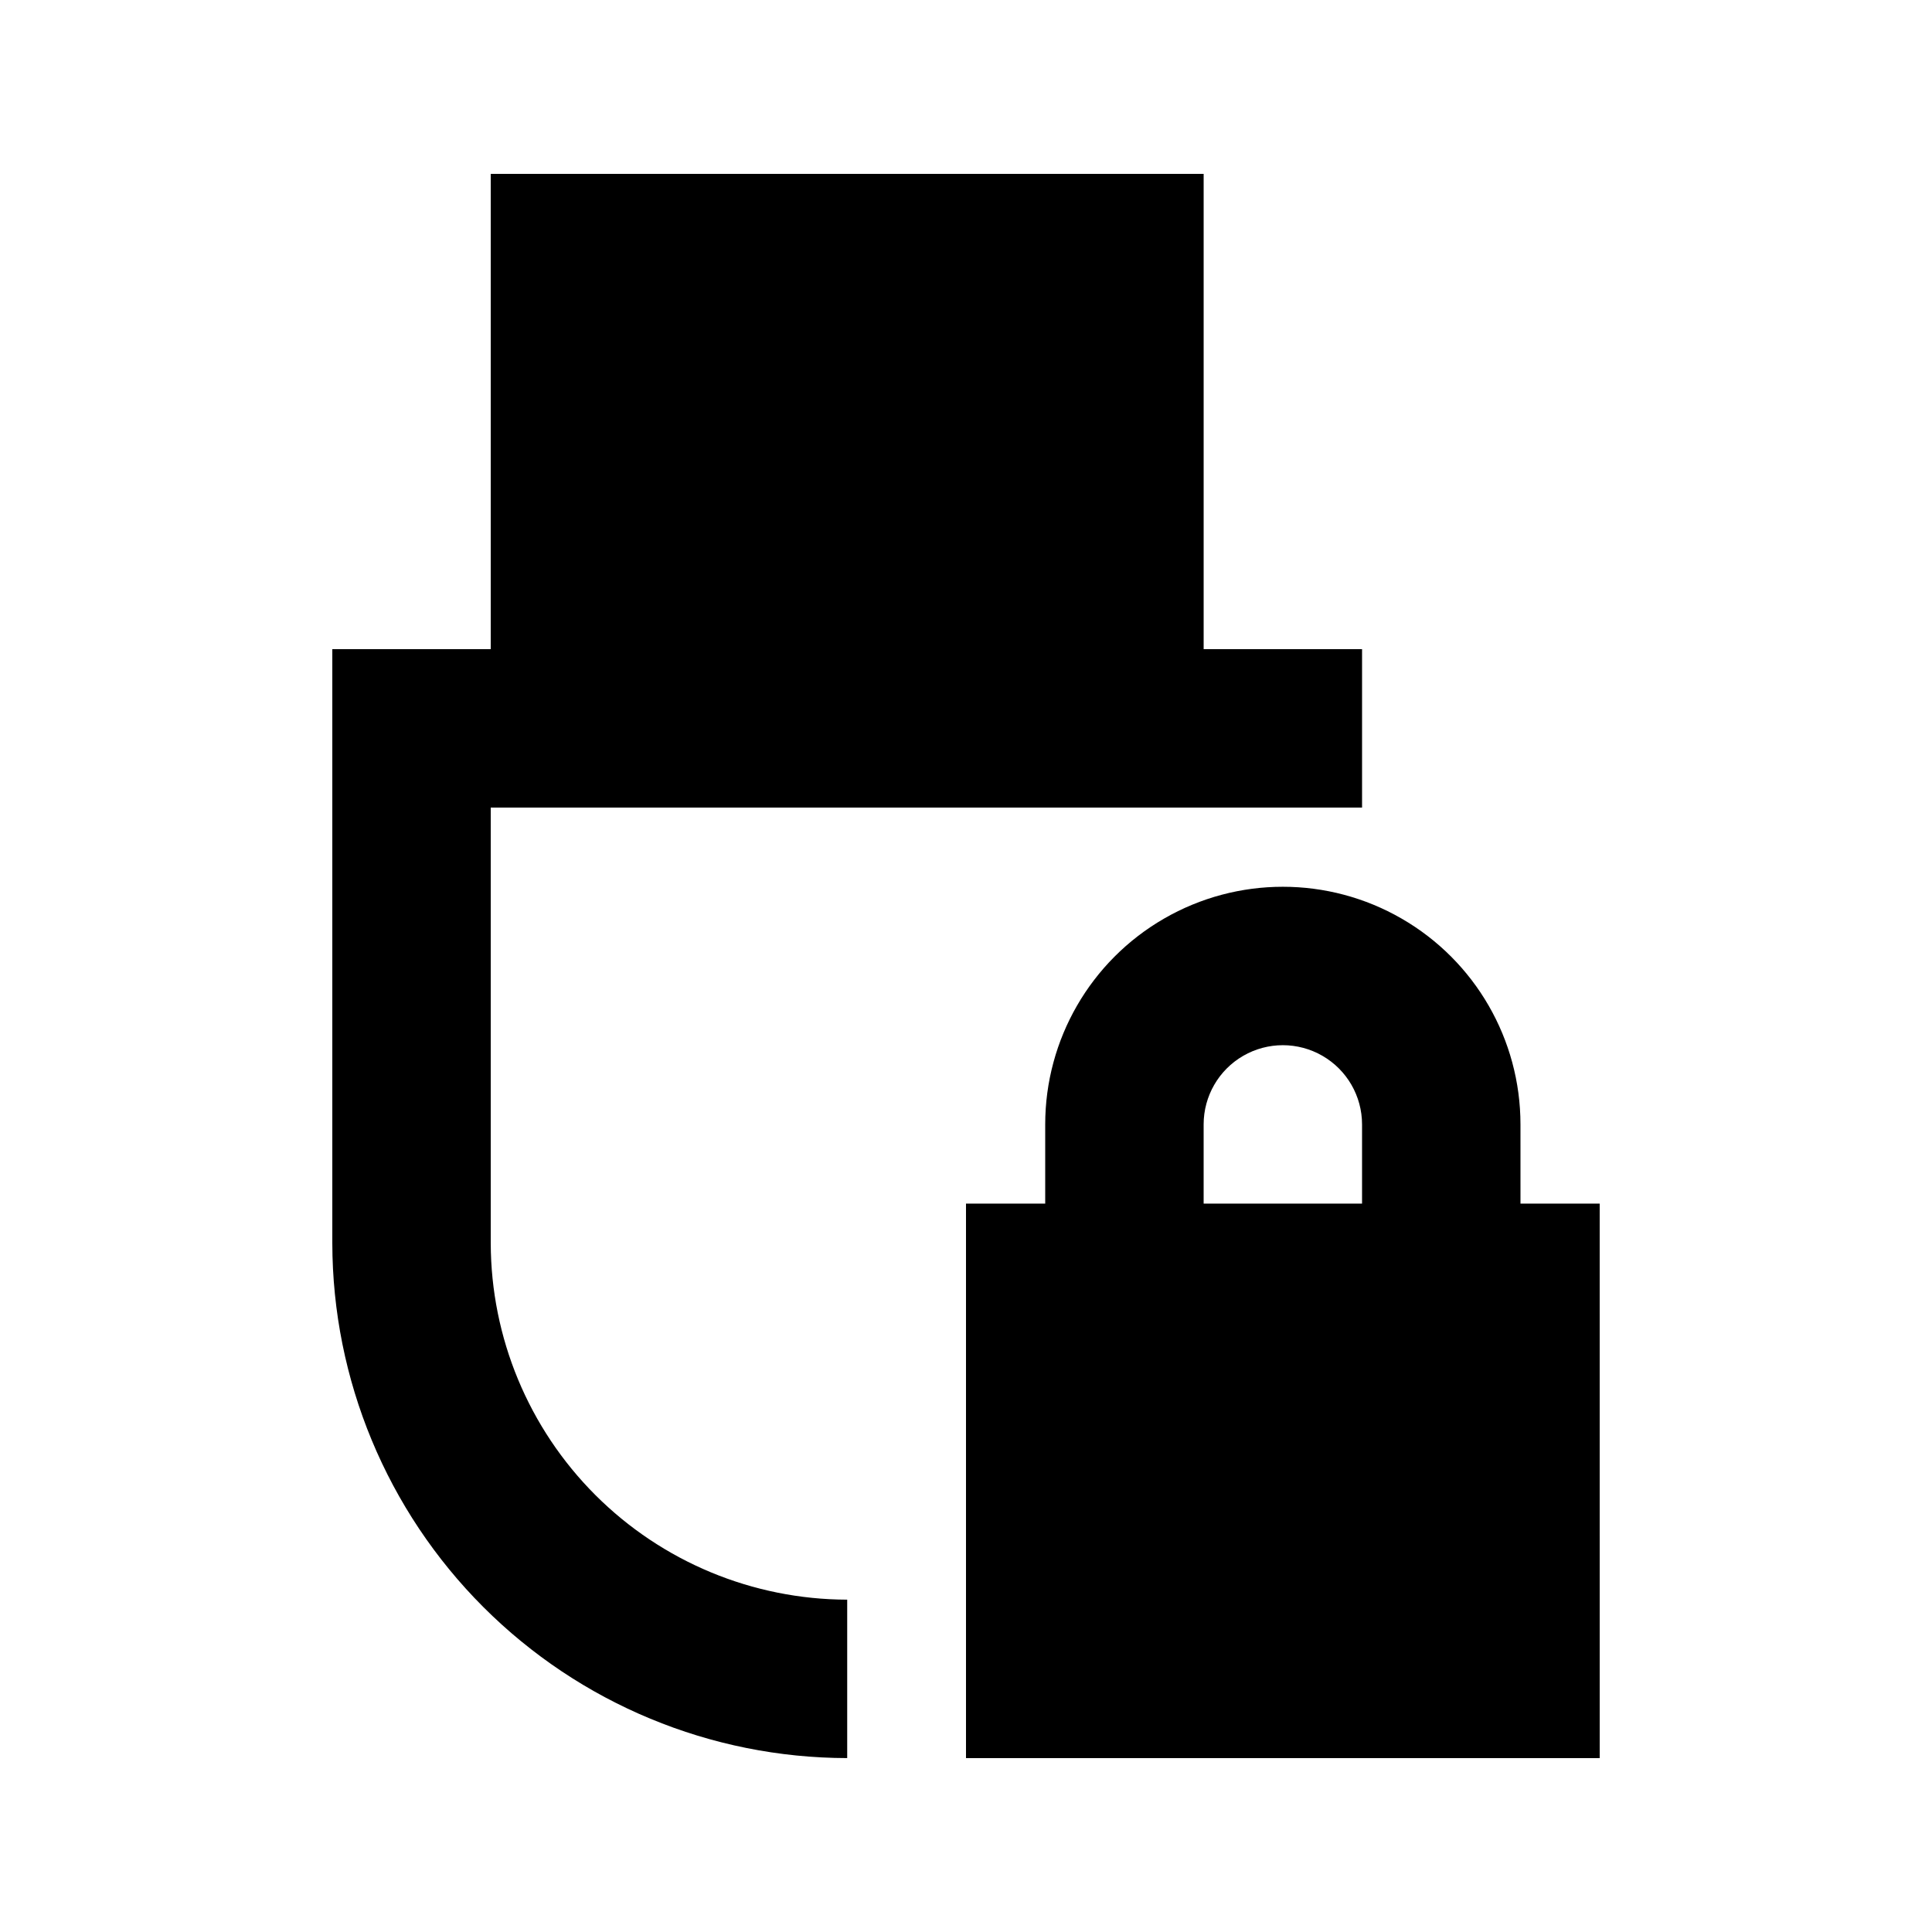
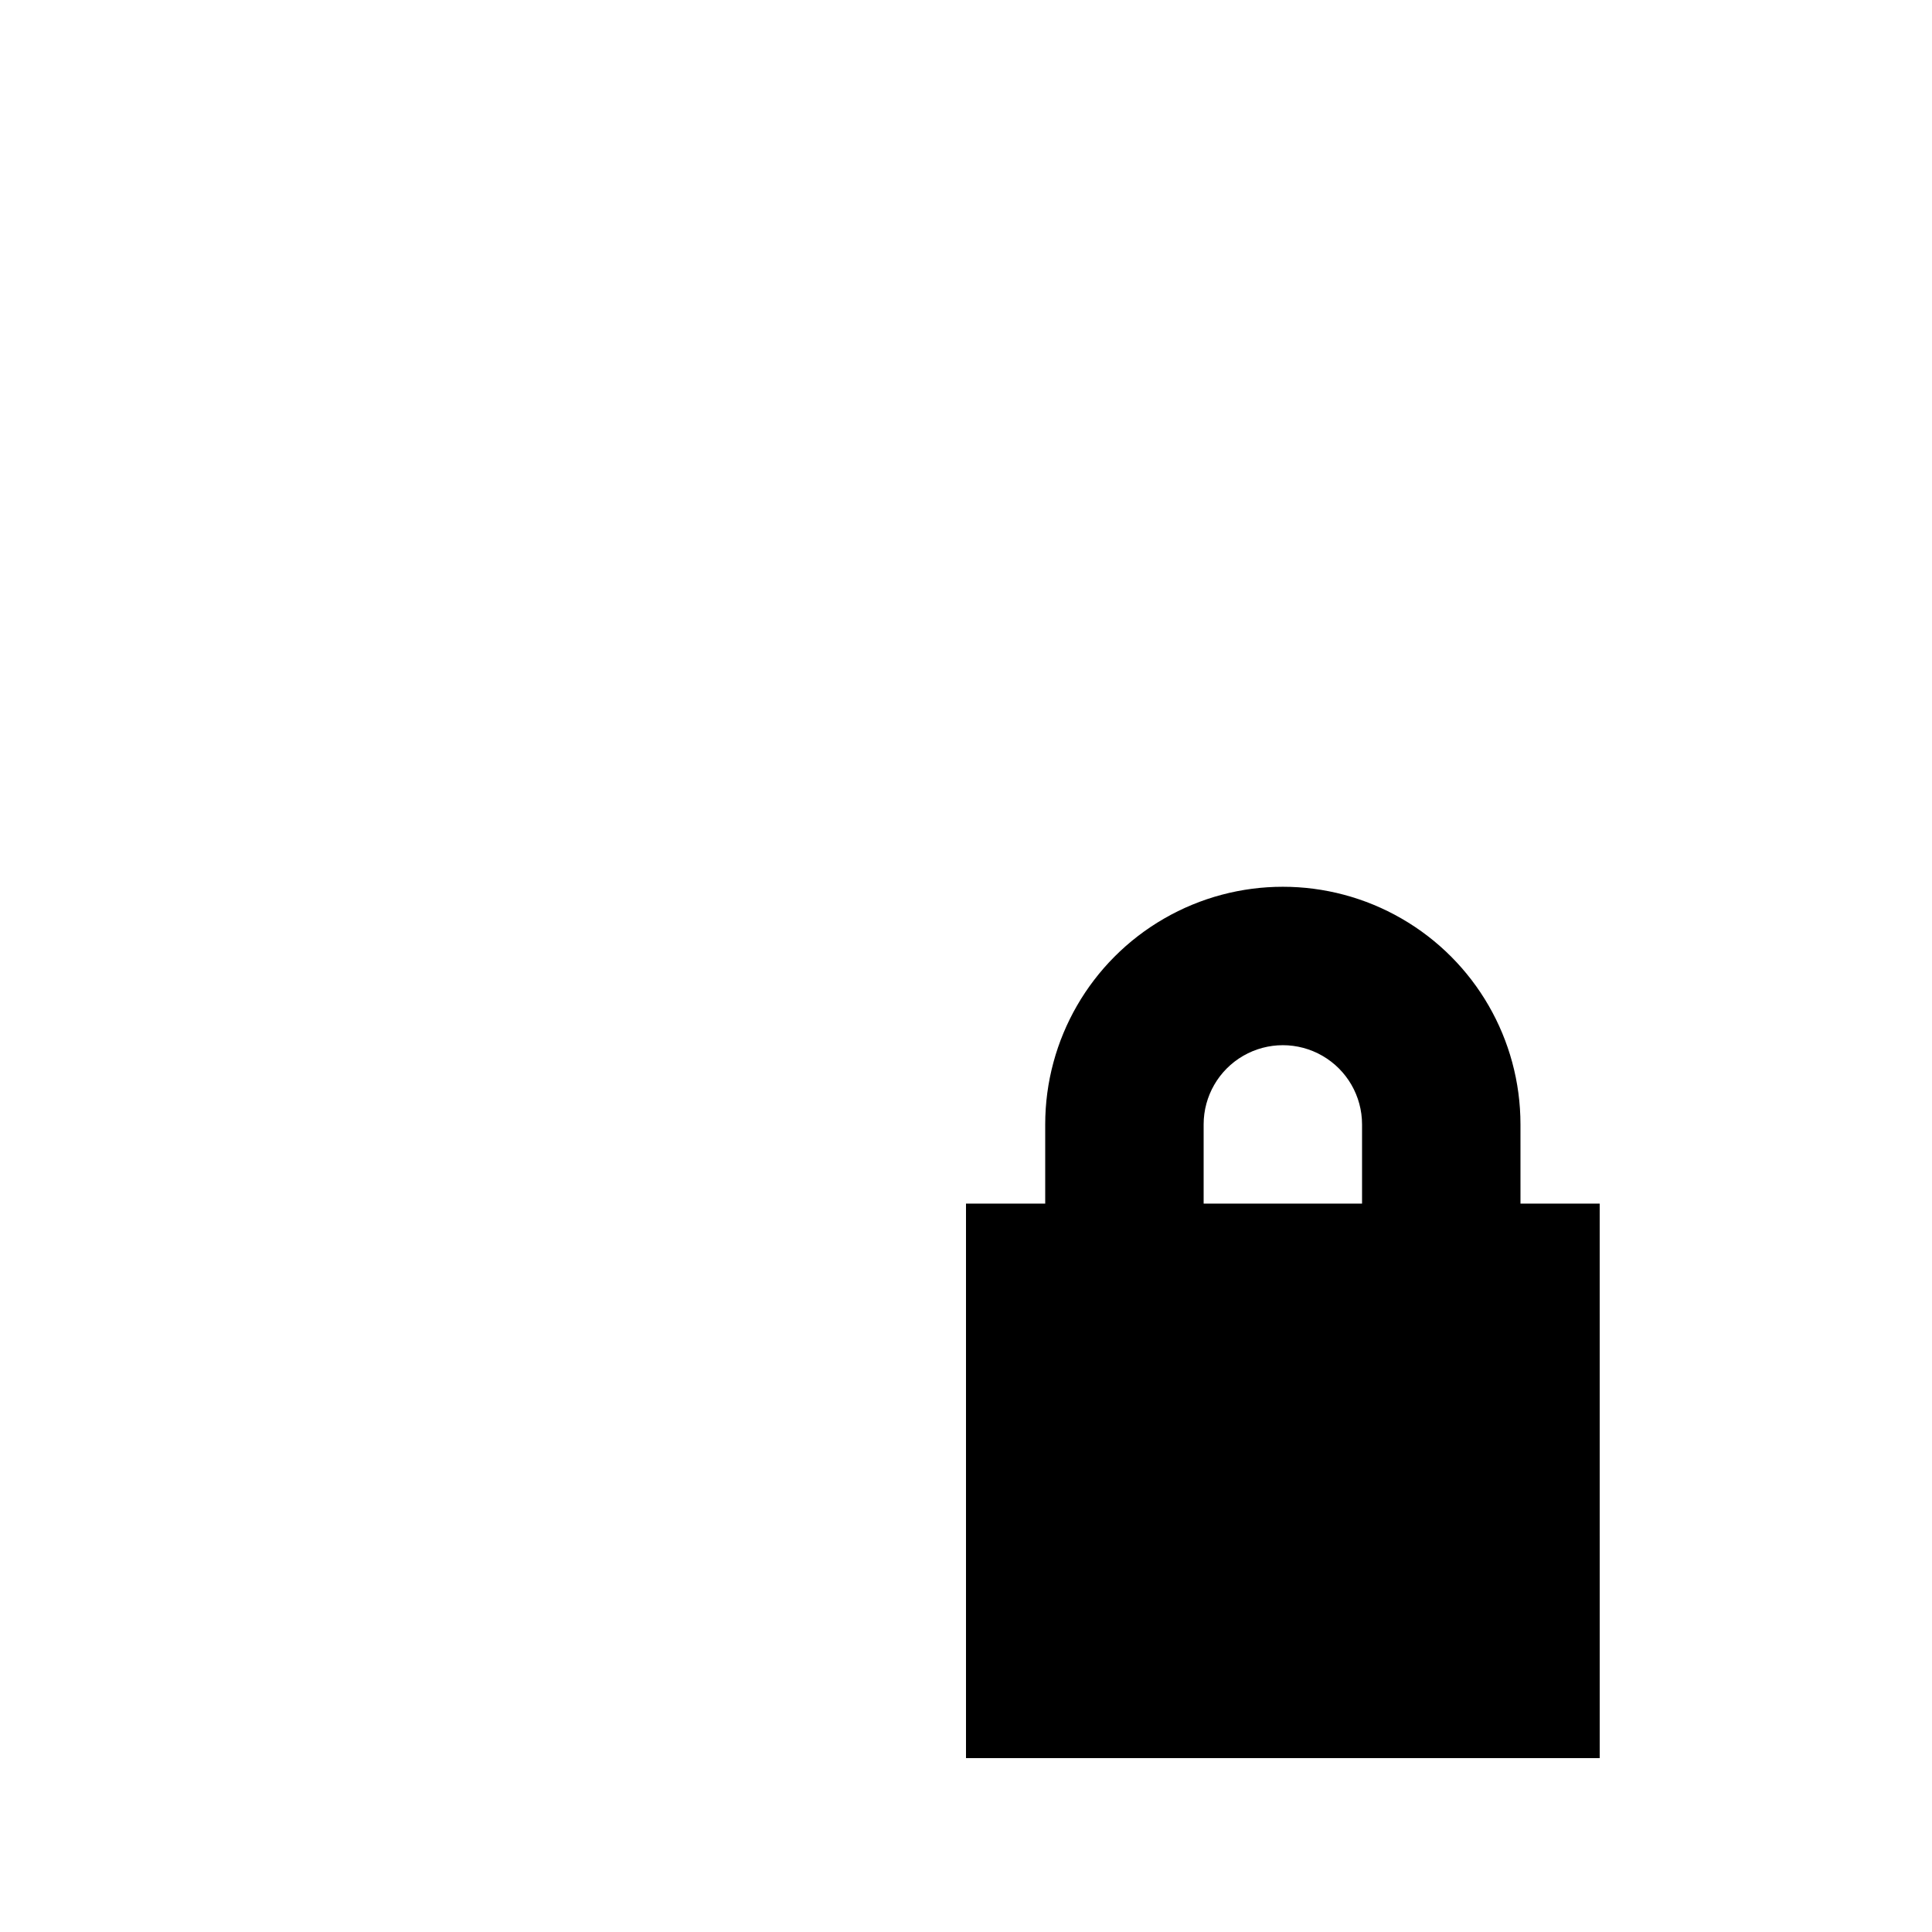
<svg xmlns="http://www.w3.org/2000/svg" fill="#000000" width="800px" height="800px" version="1.1" viewBox="144 144 512 512">
  <g>
    <path d="m546.94 441.98c0-22.5-12-43.293-31.488-54.539-19.484-11.25-43.488-11.25-62.973 0-19.488 11.246-31.488 32.039-31.488 54.539v20.992h-20.992v146.95h167.94l-0.004-146.95h-20.992zm-41.984 20.992h-41.98v-20.992c0-7.5 4-14.43 10.496-18.18 6.492-3.75 14.496-3.75 20.988 0 6.496 3.75 10.496 10.68 10.496 18.18z" />
-     <path d="m274.05 473.47v-115.46h230.91v-41.984h-41.98v-125.95h-188.93v125.95h-41.984v157.44c0.055 36.168 14.449 70.844 40.027 96.422 25.574 25.574 60.25 39.969 96.422 40.023v-41.984c-25.039-0.055-49.031-10.023-66.738-27.727-17.703-17.703-27.672-41.699-27.727-66.734z" />
  </g>
</svg>